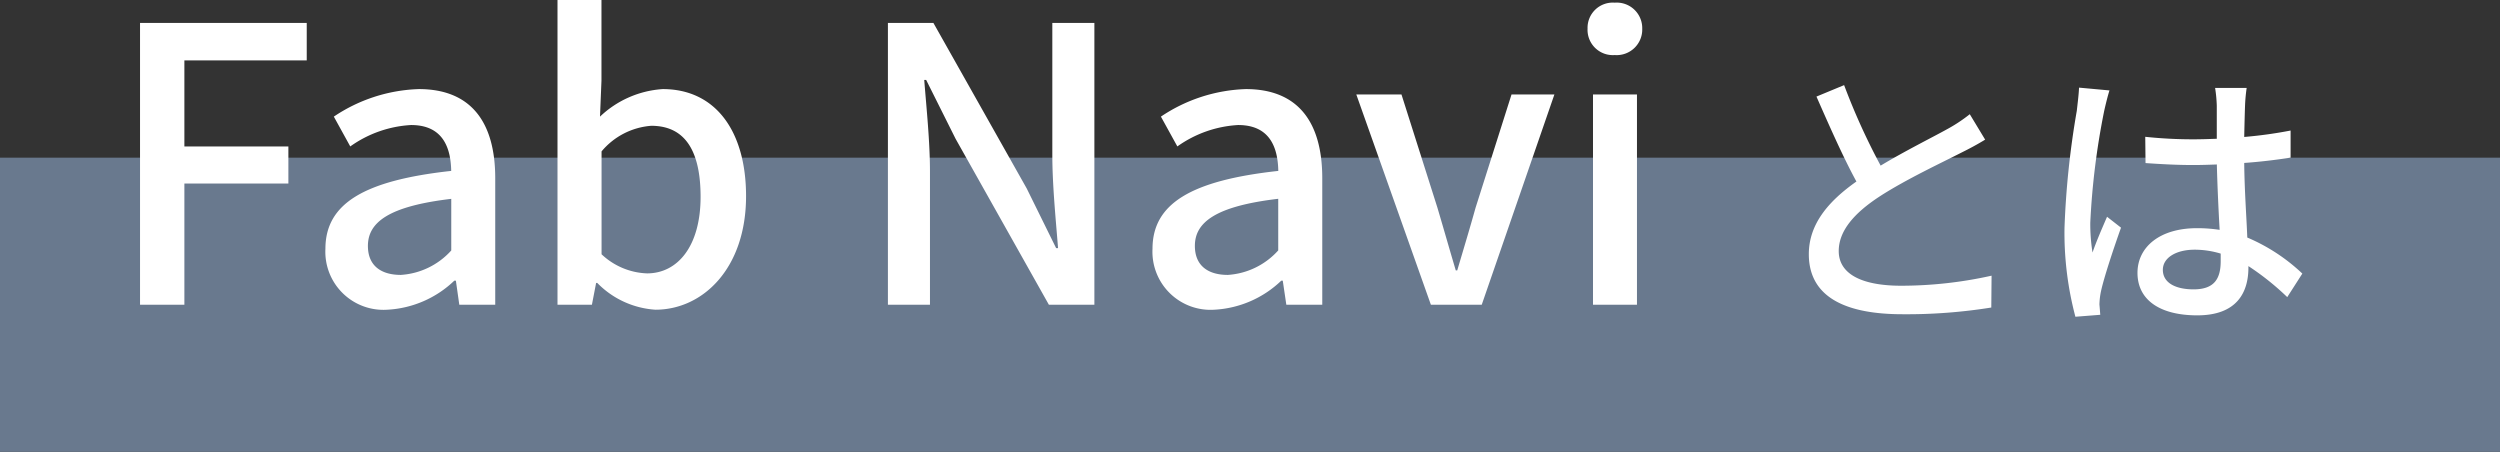
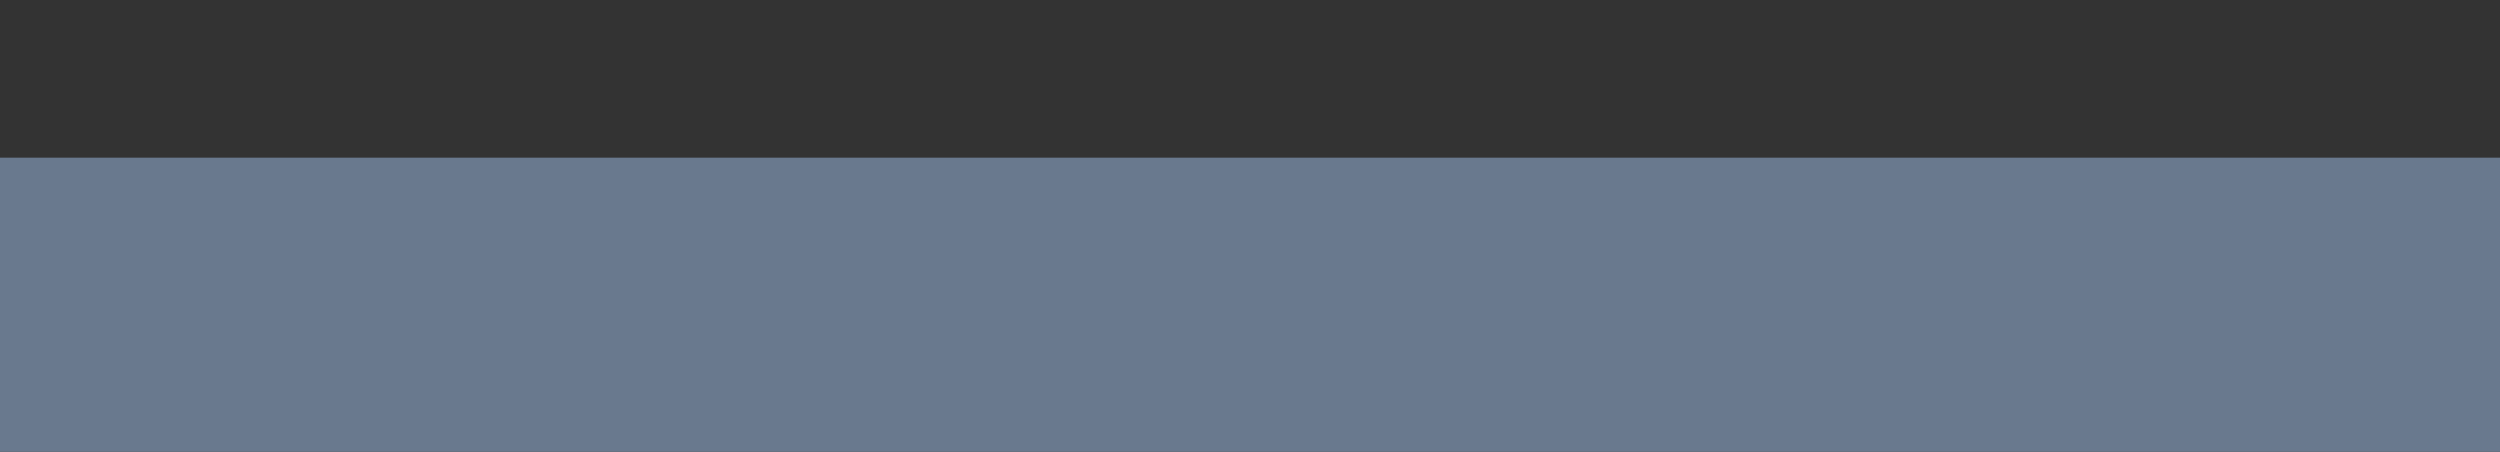
<svg xmlns="http://www.w3.org/2000/svg" width="170" height="30.722" viewBox="0 0 170 30.722">
  <rect x="0" y="0" width="170" height="30.722" fill="#333333" stroke="none" />
  <g id="グループ_1690" data-name="グループ 1690" transform="translate(-635 -3276.278)">
    <g id="グループ_1689" data-name="グループ 1689">
      <path id="パス_823" data-name="パス 823" d="M0,0H170V20H0Z" transform="translate(635 3287)" fill="#69798e" />
-       <path id="パス_827" data-name="パス 827" d="M2.522,0H5.538V-8.242H12.61v-2.522H5.538v-5.85h8.32v-2.548H2.522ZM19.344.338a7.109,7.109,0,0,0,4.55-1.976H24L24.232,0h2.444V-8.606c0-3.8-1.638-6.058-5.2-6.058A10.953,10.953,0,0,0,15.7-12.792l1.118,2.028a7.864,7.864,0,0,1,4.134-1.456c2.106,0,2.7,1.456,2.73,3.12-5.954.65-8.554,2.236-8.554,5.3A3.951,3.951,0,0,0,19.344.338Zm.91-2.366C18.98-2.028,18.018-2.6,18.018-4c0-1.612,1.43-2.7,5.668-3.2v3.51A5.041,5.041,0,0,1,20.254-2.028ZM37.57.338c3.224,0,6.162-2.808,6.162-7.722,0-4.394-2.054-7.28-5.668-7.28A6.826,6.826,0,0,0,33.8-12.792l.1-2.444v-5.486h-2.99V0h2.34l.286-1.482h.078A6.062,6.062,0,0,0,37.57.338ZM37-2.132a4.738,4.738,0,0,1-3.094-1.3v-6.994a4.876,4.876,0,0,1,3.38-1.742c2.392,0,3.354,1.846,3.354,4.836C40.638-3.978,39.078-2.132,37-2.132ZM53.378,0h2.86V-9.022c0-2.08-.234-4.29-.39-6.266h.13l2,4L64.324,0h3.094V-19.162h-2.86v8.944c0,2.08.234,4.394.39,6.37h-.13l-2-4.056L56.472-19.162H53.378Zm22.2.338a7.109,7.109,0,0,0,4.55-1.976h.1L80.47,0h2.444V-8.606c0-3.8-1.638-6.058-5.2-6.058a10.953,10.953,0,0,0-5.772,1.872l1.118,2.028a7.864,7.864,0,0,1,4.134-1.456c2.106,0,2.7,1.456,2.73,3.12-5.954.65-8.554,2.236-8.554,5.3A3.951,3.951,0,0,0,75.582.338Zm.91-2.366c-1.274,0-2.236-.572-2.236-1.976,0-1.612,1.43-2.7,5.668-3.2v3.51A5.041,5.041,0,0,1,76.492-2.028ZM90.3,0h3.458L98.7-14.3H95.784L93.34-6.6c-.39,1.4-.832,2.86-1.248,4.264h-.1c-.416-1.4-.832-2.86-1.248-4.264L88.3-14.3H85.228Zm11.024,0h2.99V-14.3h-2.99ZM102.8-16.978a1.741,1.741,0,0,0,1.872-1.794A1.735,1.735,0,0,0,102.8-20.54a1.714,1.714,0,0,0-1.846,1.768A1.72,1.72,0,0,0,102.8-16.978ZM118.4-14.934l-1.881.779c.893,2.033,1.843,4.18,2.717,5.776C117.293-7.011,116-5.453,116-3.439,116-.4,118.7.646,122.366.646A36.274,36.274,0,0,0,128.408.19l.019-2.166a28.306,28.306,0,0,1-6.137.684c-2.831,0-4.256-.874-4.256-2.356,0-1.387,1.064-2.584,2.736-3.686,1.805-1.178,4.332-2.356,5.586-3,.608-.3,1.14-.589,1.634-.893l-1.045-1.729a10.535,10.535,0,0,1-1.52,1.007c-.988.551-2.869,1.482-4.541,2.489A44.391,44.391,0,0,1,118.4-14.934ZM140.074-2.375c0-.817.893-1.368,2.166-1.368a6.123,6.123,0,0,1,1.767.266v.513c0,1.2-.437,1.919-1.843,1.919C140.948-1.045,140.074-1.482,140.074-2.375Zm5.7-12.369h-2.147a9.35,9.35,0,0,1,.114,1.216v2.242c-.532.019-1.045.038-1.577.038a30.933,30.933,0,0,1-3.287-.171l.019,1.786c1.1.076,2.147.133,3.249.133.532,0,1.064-.019,1.6-.038.038,1.482.114,3.116.19,4.446a10.112,10.112,0,0,0-1.539-.114c-2.546,0-4.047,1.292-4.047,3.04,0,1.824,1.5,2.888,4.066,2.888,2.641,0,3.477-1.5,3.477-3.249v-.1a18.066,18.066,0,0,1,2.641,2.109l1.026-1.6a12.535,12.535,0,0,0-3.743-2.451c-.057-1.463-.19-3.173-.209-5.073,1.1-.076,2.166-.209,3.154-.361v-1.843a29.387,29.387,0,0,1-3.154.437c.019-.874.038-1.691.057-2.166C145.679-13.946,145.717-14.364,145.774-14.744Zm-9.329.171-2.071-.19c-.019.494-.1,1.1-.152,1.577a58.3,58.3,0,0,0-.836,7.961,22.238,22.238,0,0,0,.741,6.042l1.691-.133c-.019-.228-.038-.513-.057-.7a4.905,4.905,0,0,1,.1-.874c.209-.969.855-2.907,1.368-4.351l-.95-.741c-.3.7-.722,1.653-.988,2.432a12.36,12.36,0,0,1-.152-2.033,50.23,50.23,0,0,1,.931-7.524C136.141-13.452,136.331-14.231,136.445-14.573Z" transform="translate(642 3297)" fill="#fff" />
    </g>
  </g>
</svg>